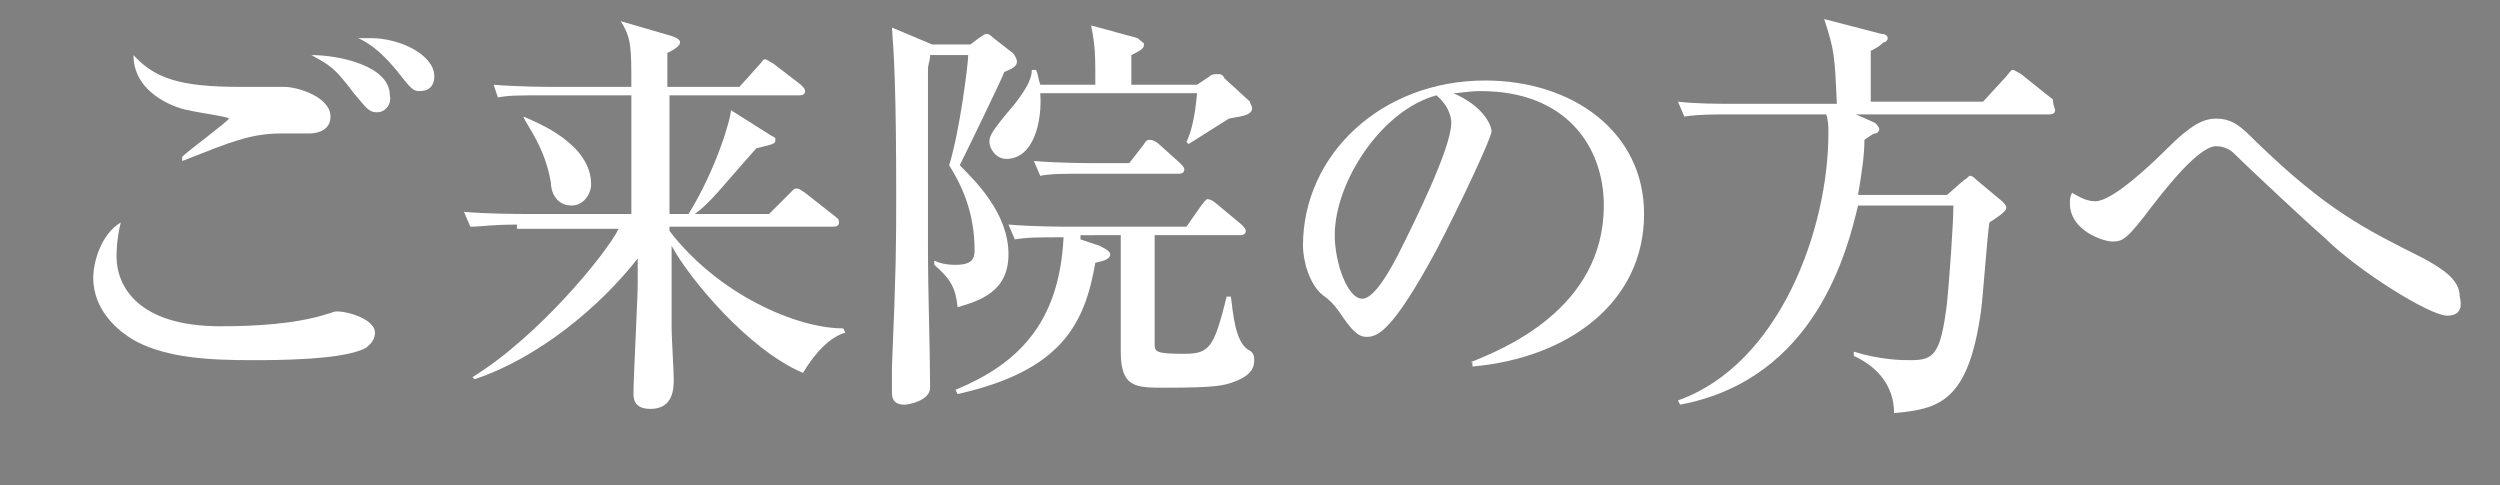
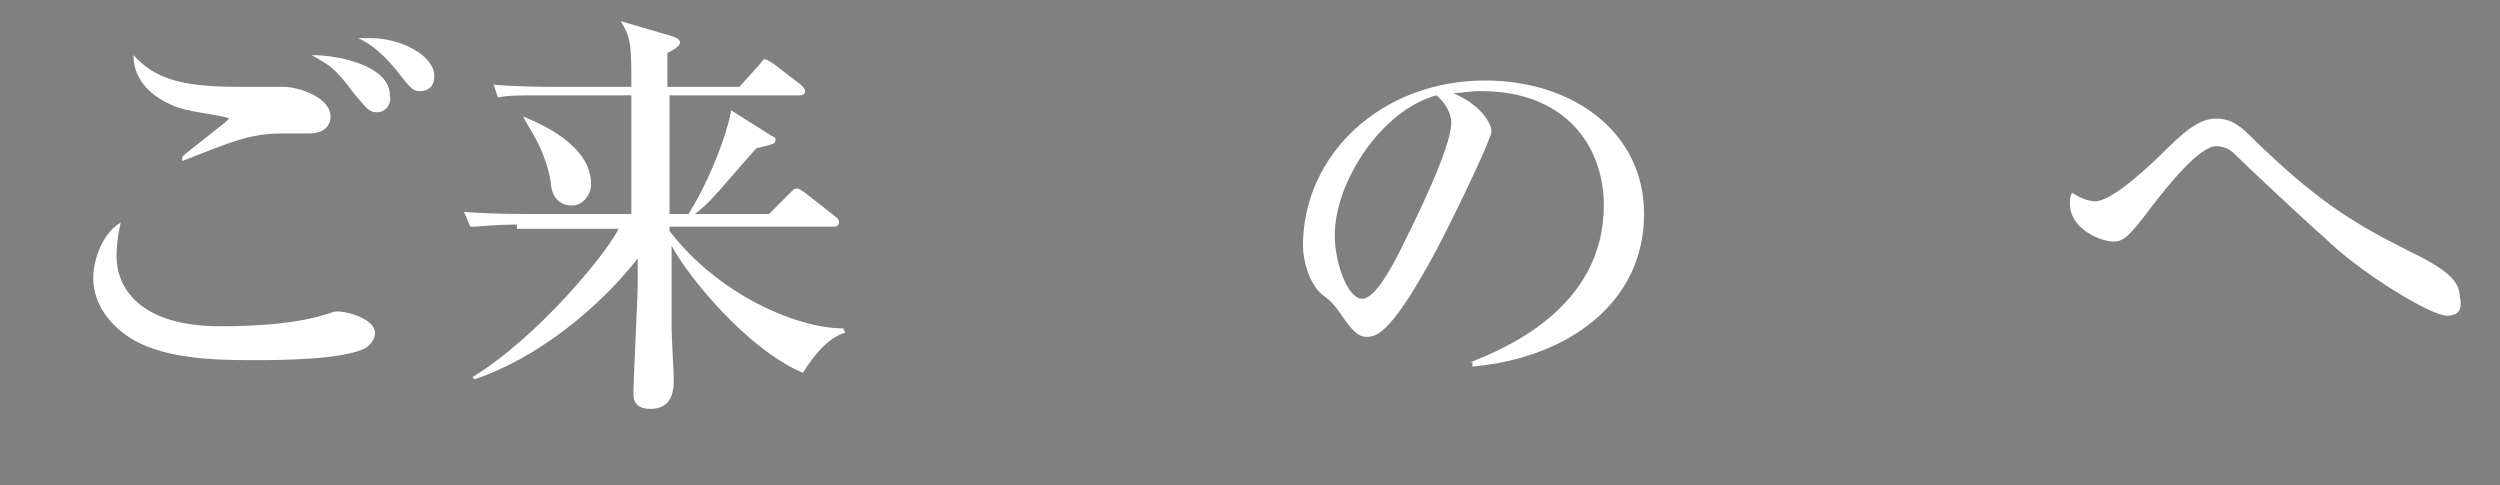
<svg xmlns="http://www.w3.org/2000/svg" version="1.1" id="レイヤー_1" x="0px" y="0px" viewBox="0 0 118 22.9" style="enable-background:new 0 0 118 22.9;" xml:space="preserve">
  <rect x="0" y="0" width="118" height="22.9" fill="#808080" stroke="none" />
  <style type="text/css">
	.st0{fill:#604D3F;}
	.st1{fill:#FFFFFF;}
</style>
  <rect x="-44" y="103.6" class="st0" width="162" height="193" />
  <g>
    <path class="st1" d="M17.3,16.4C16.3,17,13,17,11.9,17c-2,0-4-0.1-5.5-0.9c-0.9-0.5-2-1.5-2-3c0-0.6,0.3-2,1.3-2.6   c-0.2,0.8-0.2,1.5-0.2,1.6c0,1.4,1,3.3,4.9,3.3c1.6,0,3.6-0.1,5.1-0.6c0.1,0,0.2-0.1,0.4-0.1c0.6,0,1.8,0.4,1.8,1   C17.7,16.1,17.4,16.3,17.3,16.4z M14.6,6.3c-0.2,0-1.1,0-1.3,0c-1.5,0-2.4,0.4-4.7,1.3L8.6,7.4c0.3-0.3,2.2-1.7,2.2-1.8   S9.2,5.3,8.9,5.2c-0.2,0-2.6-0.6-2.6-2.6c1,1.1,2.2,1.5,5,1.5c0.3,0,1.8,0,2.1,0c0.7,0,2.2,0.5,2.2,1.4C15.6,6.2,14.9,6.3,14.6,6.3   z M17.8,5.3c-0.4,0-0.5-0.2-1.1-0.9c-0.9-1.2-1.1-1.3-2-1.8c1.3,0,3.7,0.5,3.7,1.9C18.5,4.9,18.2,5.3,17.8,5.3z M19.8,4.3   c-0.3,0-0.4-0.1-1.1-1c-0.5-0.6-1.1-1.2-1.8-1.5c0.2,0,0.4,0,0.6,0c1.4,0,3,0.8,3,1.8C20.5,4,20.3,4.3,19.8,4.3z" />
    <path class="st1" d="M24.4,10.6c-1.2,0-1.7,0.1-2.2,0.1L21.9,10c1.2,0.1,2.6,0.1,2.9,0.1h5c0-1.8,0-3.7,0-5.6h-4.1   c-1.2,0-1.7,0-2.2,0.1L23.3,4c1.2,0.1,2.6,0.1,2.8,0.1h3.7c0-1.9,0-2.3-0.5-3.1l2.4,0.7C32,1.8,32.1,1.9,32.1,2   c0,0.2-0.4,0.4-0.6,0.5c0,0.4,0,0.4,0,0.7v0.9h3.4l0.9-1c0.2-0.2,0.2-0.3,0.3-0.3c0.1,0,0.2,0.1,0.4,0.2l1.3,1   c0.1,0.1,0.2,0.2,0.2,0.3c0,0.2-0.2,0.2-0.3,0.2h-6.1c0,2.6,0,2.8,0,5.6h0.9c1.3-2.1,2-4.5,2-4.9l1.9,1.2c0.2,0.1,0.2,0.1,0.2,0.2   c0,0.2-0.1,0.2-0.9,0.4c-1.7,1.9-2.1,2.5-2.9,3.1h3.5l1-1c0.2-0.2,0.2-0.2,0.3-0.2c0.1,0,0.1,0,0.4,0.2l1.4,1.1   c0.1,0.1,0.2,0.1,0.2,0.3c0,0.2-0.2,0.2-0.3,0.2h-7.7v0.2c2.3,3,6,4.6,8.2,4.6l0.1,0.2c-0.7,0.2-1.4,0.9-2,1.9   c-2.6-1.1-5.4-4.5-6.2-6c0,2.1,0,2.6,0,3.9c0,0.4,0.1,2,0.1,2.4c0,0.4,0,1.4-1.1,1.4c-0.5,0-0.8-0.2-0.8-0.7c0-0.8,0.2-4.5,0.2-5.2   v-1.2c-1.8,2.3-4.7,4.7-7.7,5.7l-0.1-0.1c3.1-1.9,6.3-5.8,6.9-7H24.4z M24.7,5.5c0.7,0.3,3.2,1.3,3.2,3.2c0,0.5-0.4,1-0.9,1   c-0.8,0-1-0.7-1-1.1C25.7,6.9,24.9,6,24.7,5.5L24.7,5.5z" />
-     <path class="st1" d="M45.8,2.1l0.4-0.3c0.3-0.2,0.3-0.2,0.4-0.2c0,0,0.1,0,0.3,0.2l0.9,0.7C47.9,2.6,48,2.8,48,2.9   c0,0.3-0.4,0.4-0.6,0.5c0,0.1-1.8,3.8-2.1,4.4c0.8,0.8,2.3,2.3,2.3,4.2c0,1.8-1.4,2.2-2.4,2.5c-0.1-0.9-0.3-1.3-1.1-2v-0.2   c0.2,0.1,0.5,0.2,1,0.2c0.8,0,0.9-0.3,0.9-0.7c0-1.9-0.7-3.2-1.2-4c0.5-1.6,0.9-4.8,0.9-5.2h-1.8c0,0.3-0.1,0.4-0.1,0.7   c0,1.9,0,2.5,0,8.6c0,1.8,0.1,4.6,0.1,6.4c0,0.6-1,0.8-1.2,0.8c-0.6,0-0.6-0.4-0.6-0.6c0-0.1,0-0.6,0-1.2c0.2-4.7,0.2-5.8,0.2-8.1   c0-4.9-0.1-6.6-0.2-7.9L44,2.1H45.8z M51,11.3l0.9,0.3c0.4,0.2,0.5,0.3,0.5,0.4c0,0.2-0.2,0.3-0.7,0.4c-0.5,2.9-1.6,5.1-6.5,6.2   l-0.1-0.2c2.9-1.2,4.9-3.1,5.1-7.2c-1.2,0-1.7,0-2.3,0.1l-0.3-0.7c1.2,0.1,2.6,0.1,2.8,0.1h5.6l0.7-1c0.1-0.1,0.2-0.3,0.3-0.3   c0.1,0,0.3,0.1,0.4,0.2l1.2,1c0.1,0.1,0.2,0.2,0.2,0.3c0,0.2-0.2,0.2-0.3,0.2h-4v5.1c0,0.4,0,0.5,1.4,0.5c1.2,0,1.4-0.3,2-2.7h0.2   c0.1,0.8,0.2,2.1,0.8,2.5c0.2,0.1,0.3,0.2,0.3,0.5c0,0.3-0.1,0.7-0.9,1c-0.5,0.2-0.9,0.3-3.3,0.3c-1.4,0-2.1,0-2.1-1.7   c0-0.8,0-4.6,0-5.4v-0.1H51z M56.5,4l0.6-0.4c0.1-0.1,0.2-0.1,0.4-0.1c0.1,0,0.2,0,0.3,0.2L59,4.8C59,4.9,59.1,5,59.1,5.1   c0,0.4-0.7,0.4-1.1,0.5c-0.3,0.2-1.6,1-1.9,1.2L56,6.7c0.2-0.4,0.4-1.1,0.5-2.3h-7.4c0.1,1.3-0.3,3.1-1.6,3.1   c-0.5,0-0.8-0.5-0.8-0.8c0-0.3,0.1-0.5,1.2-1.8c0.7-0.9,0.8-1.3,0.8-1.6h0.2C49,3.5,49,3.7,49.1,4h2.6c0-1.4,0-1.8-0.2-2.8l2.2,0.6   C53.9,2,54,2,54,2.1c0,0.2-0.2,0.3-0.6,0.5V4H56.5z M53.3,7.7L54,6.8c0.1-0.2,0.2-0.2,0.3-0.2c0.1,0,0.3,0.1,0.4,0.2l1,0.9   c0.1,0.1,0.2,0.2,0.2,0.3c0,0.2-0.2,0.2-0.3,0.2h-4.3c-1.2,0-1.7,0-2.2,0.1l-0.3-0.7c1.2,0.1,2.6,0.1,2.9,0.1H53.3z" />
    <path class="st1" d="M69.4,17.1c1.5-0.6,6.3-2.5,6.3-7.4c0-2.8-1.8-5.4-5.8-5.4c-0.6,0-1,0.1-1.3,0.1C70,5,70.4,5.9,70.4,6.2   c0,0.3-1.5,3.5-2.6,5.6c-2.1,3.9-2.8,4.1-3.3,4.1c-0.4,0-0.7-0.3-1.3-1.2c-0.3-0.4-0.4-0.5-0.8-0.8c-0.6-0.5-0.9-1.6-0.9-2.3   c0-4.3,3.7-7.8,8.6-7.8c4.1,0,7.5,2.4,7.5,6.3c0,4.2-3.6,6.8-8.1,7.2V17.1z M63,11.1c0,1.3,0.6,3,1.3,3c0.6,0,1.4-1.5,1.8-2.3   c0.6-1.2,2.4-4.8,2.4-6c0-0.1,0-0.7-0.7-1.3C65.2,5.2,63,8.6,63,11.1z" />
-     <path class="st1" d="M87.6,5.4l0.9,0.4c0.1,0.1,0.2,0.2,0.2,0.3c0,0.1-0.1,0.2-0.2,0.2c-0.1,0-0.5,0.3-0.5,0.3   C88,7.3,87.9,8,87.7,9.2h4.2l0.8-0.7c0.2-0.1,0.2-0.2,0.3-0.2c0.1,0,0.2,0.1,0.3,0.2l1.2,1c0.1,0.1,0.2,0.2,0.2,0.3   c0,0.2-0.5,0.5-0.8,0.7c-0.1,0.6-0.3,3.5-0.4,4.2c-0.6,4.3-2,4.6-4.1,4.8c0-1.3-0.8-2.2-1.9-2.7v-0.2c1.3,0.4,2.3,0.4,2.7,0.4   c1.1,0,1.4-0.3,1.7-2.7c0.1-1,0.3-3.7,0.3-4.6h-4.5c-0.5,2.1-2,8.2-8.4,9.4l-0.1-0.2c4.8-1.7,7.1-8.1,7.1-12.6c0-0.3,0-0.6-0.1-0.9   h-4.5c-0.9,0-1.5,0-2.2,0.1l-0.3-0.7C80.1,4.9,81,4.9,82,4.9h4.7c-0.1-2.2-0.1-2.5-0.6-4l2.7,0.7c0.2,0,0.3,0.1,0.3,0.2   c0,0.1-0.1,0.2-0.2,0.2c-0.2,0.2-0.4,0.3-0.6,0.4c0,0.3,0,2.2,0,2.4h5.3l1.1-1.2c0.1-0.1,0.2-0.3,0.3-0.3c0.1,0,0.2,0.1,0.4,0.2   l1.5,1.2C96.9,5,97,5.1,97,5.2c0,0.2-0.2,0.2-0.3,0.2H87.6z" />
    <path class="st1" d="M115.5,14.9c-0.8,0-4.2-2.1-5.8-3.7c-0.6-0.5-3.7-3.4-4.3-4c-0.1-0.1-0.4-0.3-0.8-0.3c-0.8,0-2.3,1.9-3,2.8   c-1.2,1.6-1.4,1.7-1.9,1.7c-0.4,0-2-0.5-2-1.8c0-0.2,0-0.3,0.1-0.5c0.2,0.1,0.6,0.4,1.1,0.4c0.8,0,2.6-1.7,3.4-2.5   c1.1-1.1,1.7-1.4,2.3-1.4c0.8,0,1.2,0.4,1.9,1.1c3.3,3.2,5.1,4.1,7.9,5.5c0.9,0.5,1.7,1,1.7,1.8C116.2,14.4,116.2,14.9,115.5,14.9z   " />
  </g>
</svg>